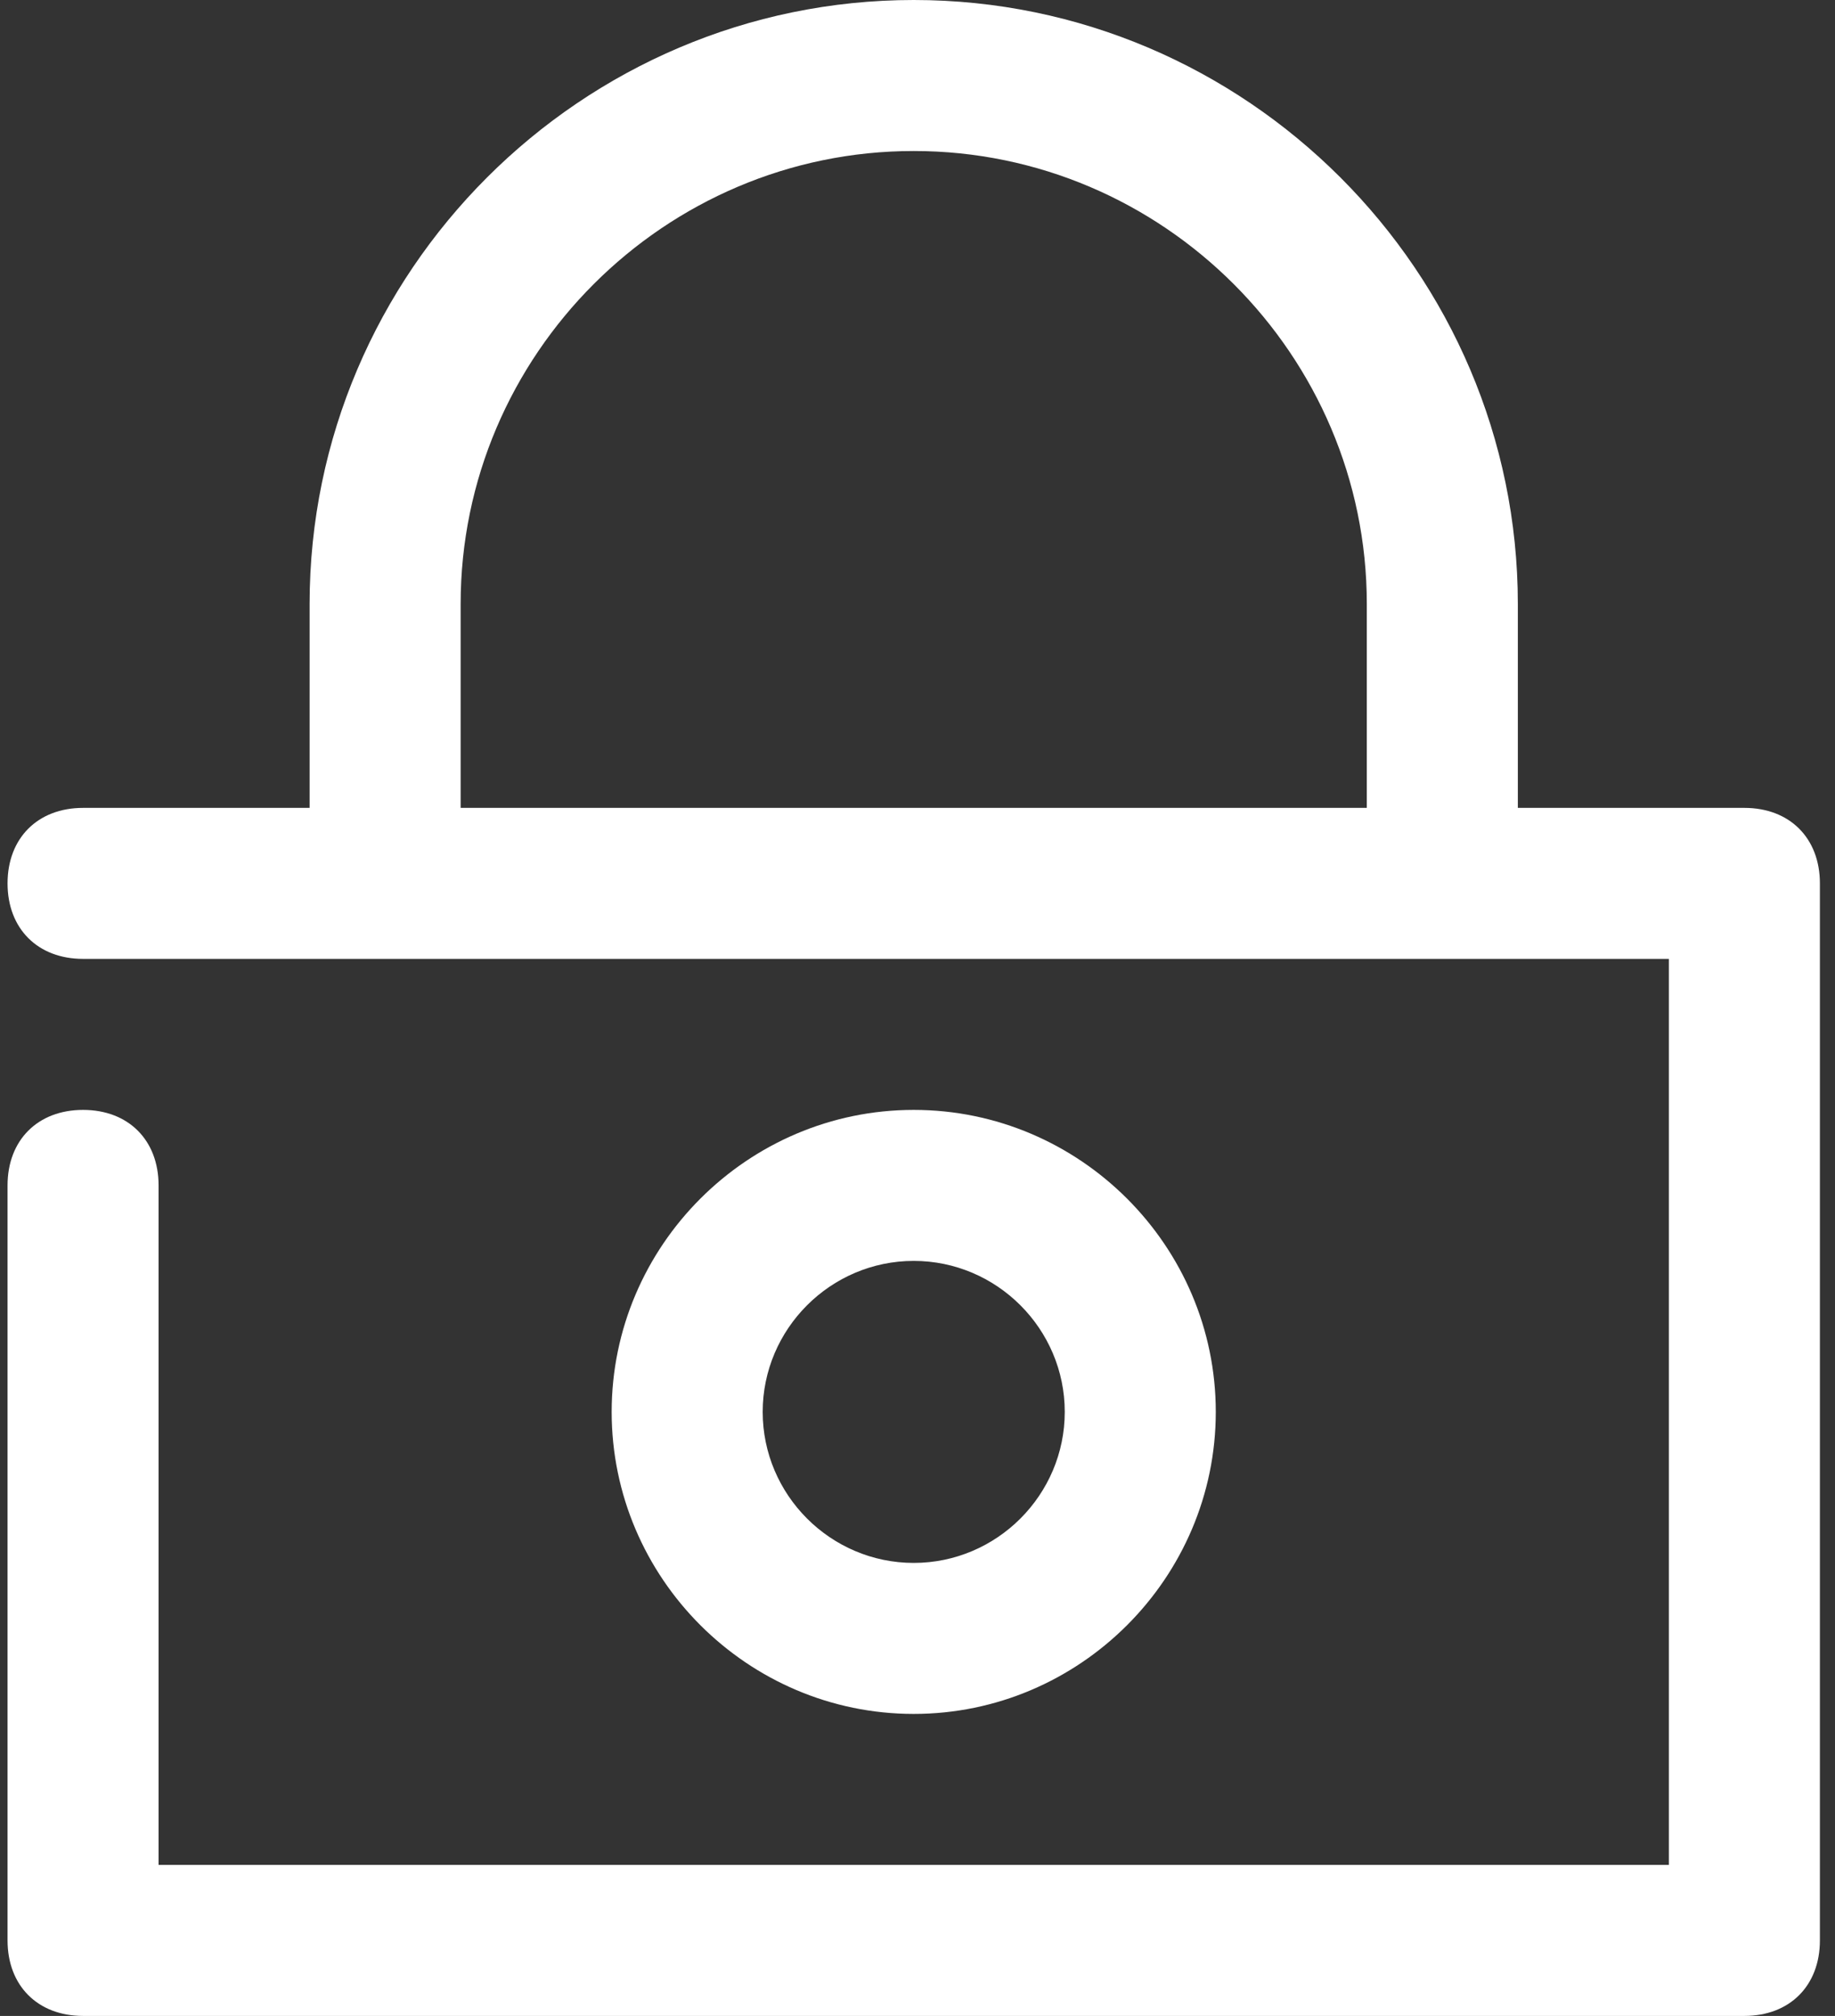
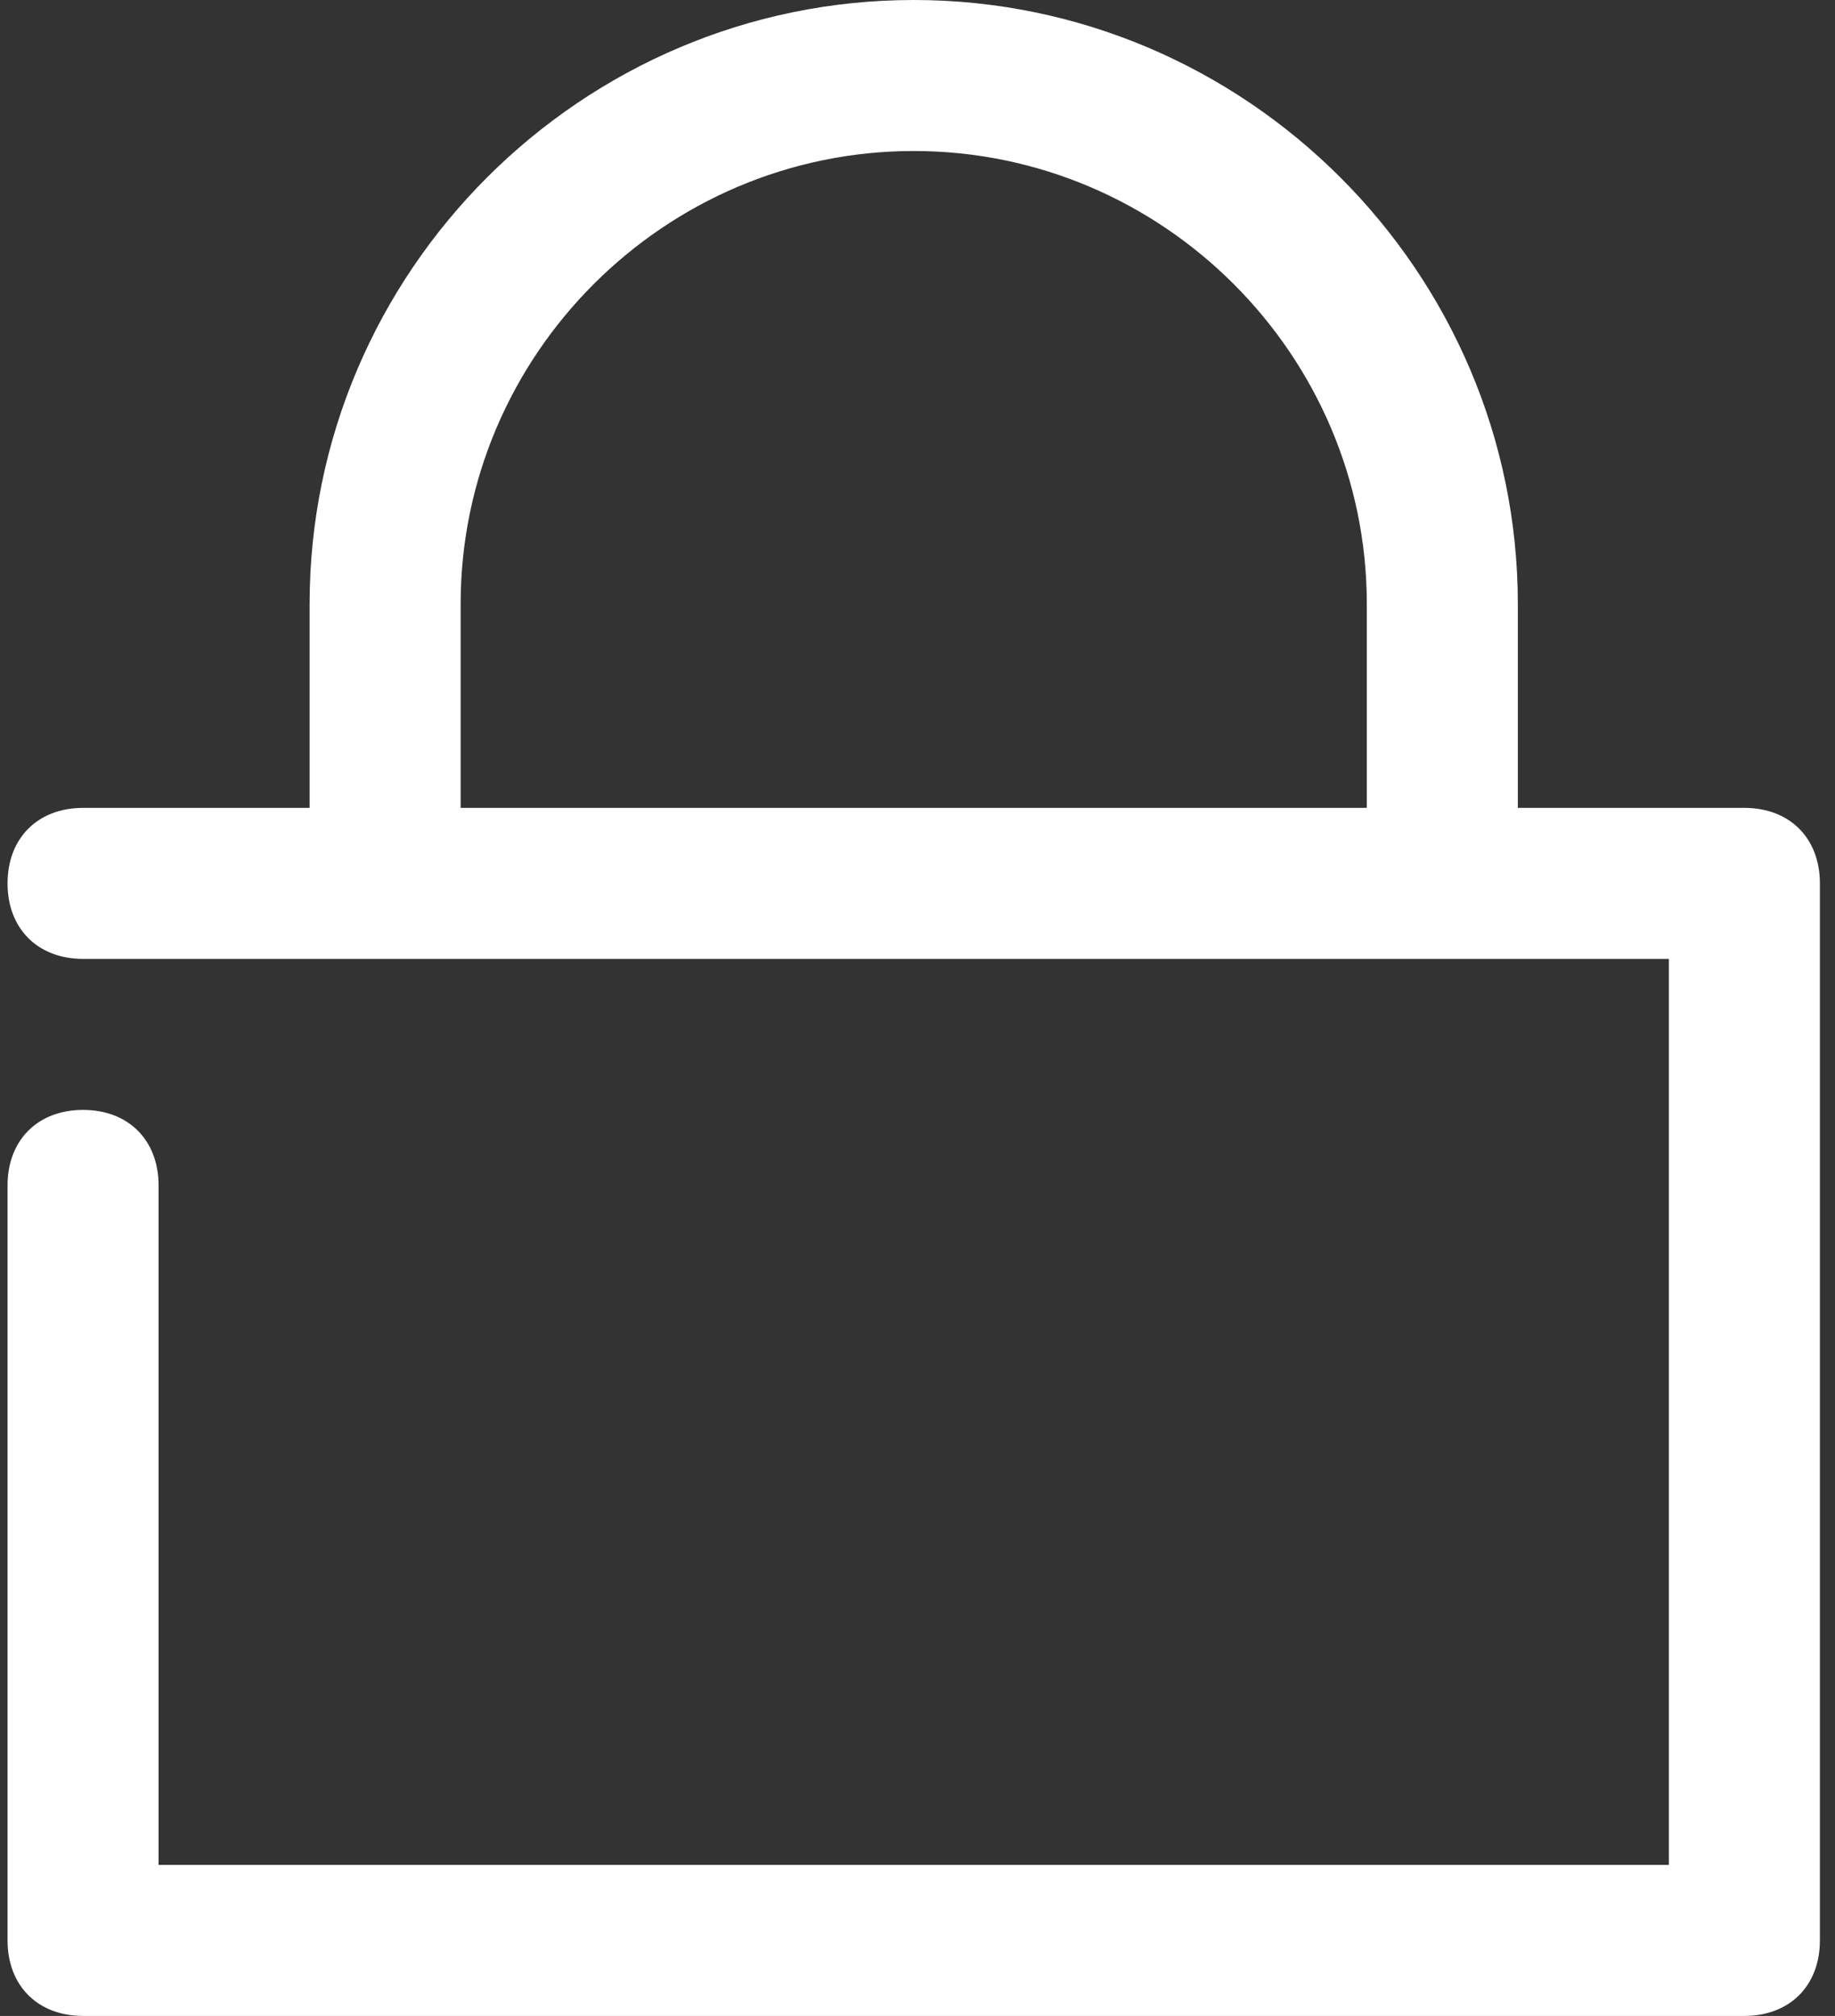
<svg xmlns="http://www.w3.org/2000/svg" version="1.1" id="Layer_1" x="0px" y="0px" viewBox="0 0 24.3 26.7" style="enable-background:new 0 0 24.3 26.7;" xml:space="preserve">
  <rect x="0" y="0" width="24.3" height="26.7" fill="#333333" stroke="none" />
  <style type="text/css">
	.st0{fill:#FFFFFF;}
</style>
  <g>
    <path class="st0" d="M23.1,10.7h-3V8c0-4.4-3.6-8-8-8s-8,3.6-8,8v2.7h-3c-0.6,0-1,0.4-1,1s0.4,1,1,1h21v12h-20v-9c0-0.6-0.4-1-1-1   s-1,0.4-1,1v10c0,0.6,0.4,1,1,1h22c0.6,0,1-0.4,1-1v-14C24.1,11.1,23.7,10.7,23.1,10.7z M6.1,8c0-3.3,2.7-6,6-6s6,2.7,6,6v2.7h-12   V8z" />
-     <path class="st0" d="M16.1,18.7c0-2.2-1.8-4-4-4s-4,1.8-4,4s1.8,4,4,4S16.1,20.9,16.1,18.7z M10.1,18.7c0-1.1,0.9-2,2-2s2,0.9,2,2   s-0.9,2-2,2S10.1,19.8,10.1,18.7z" />
  </g>
</svg>